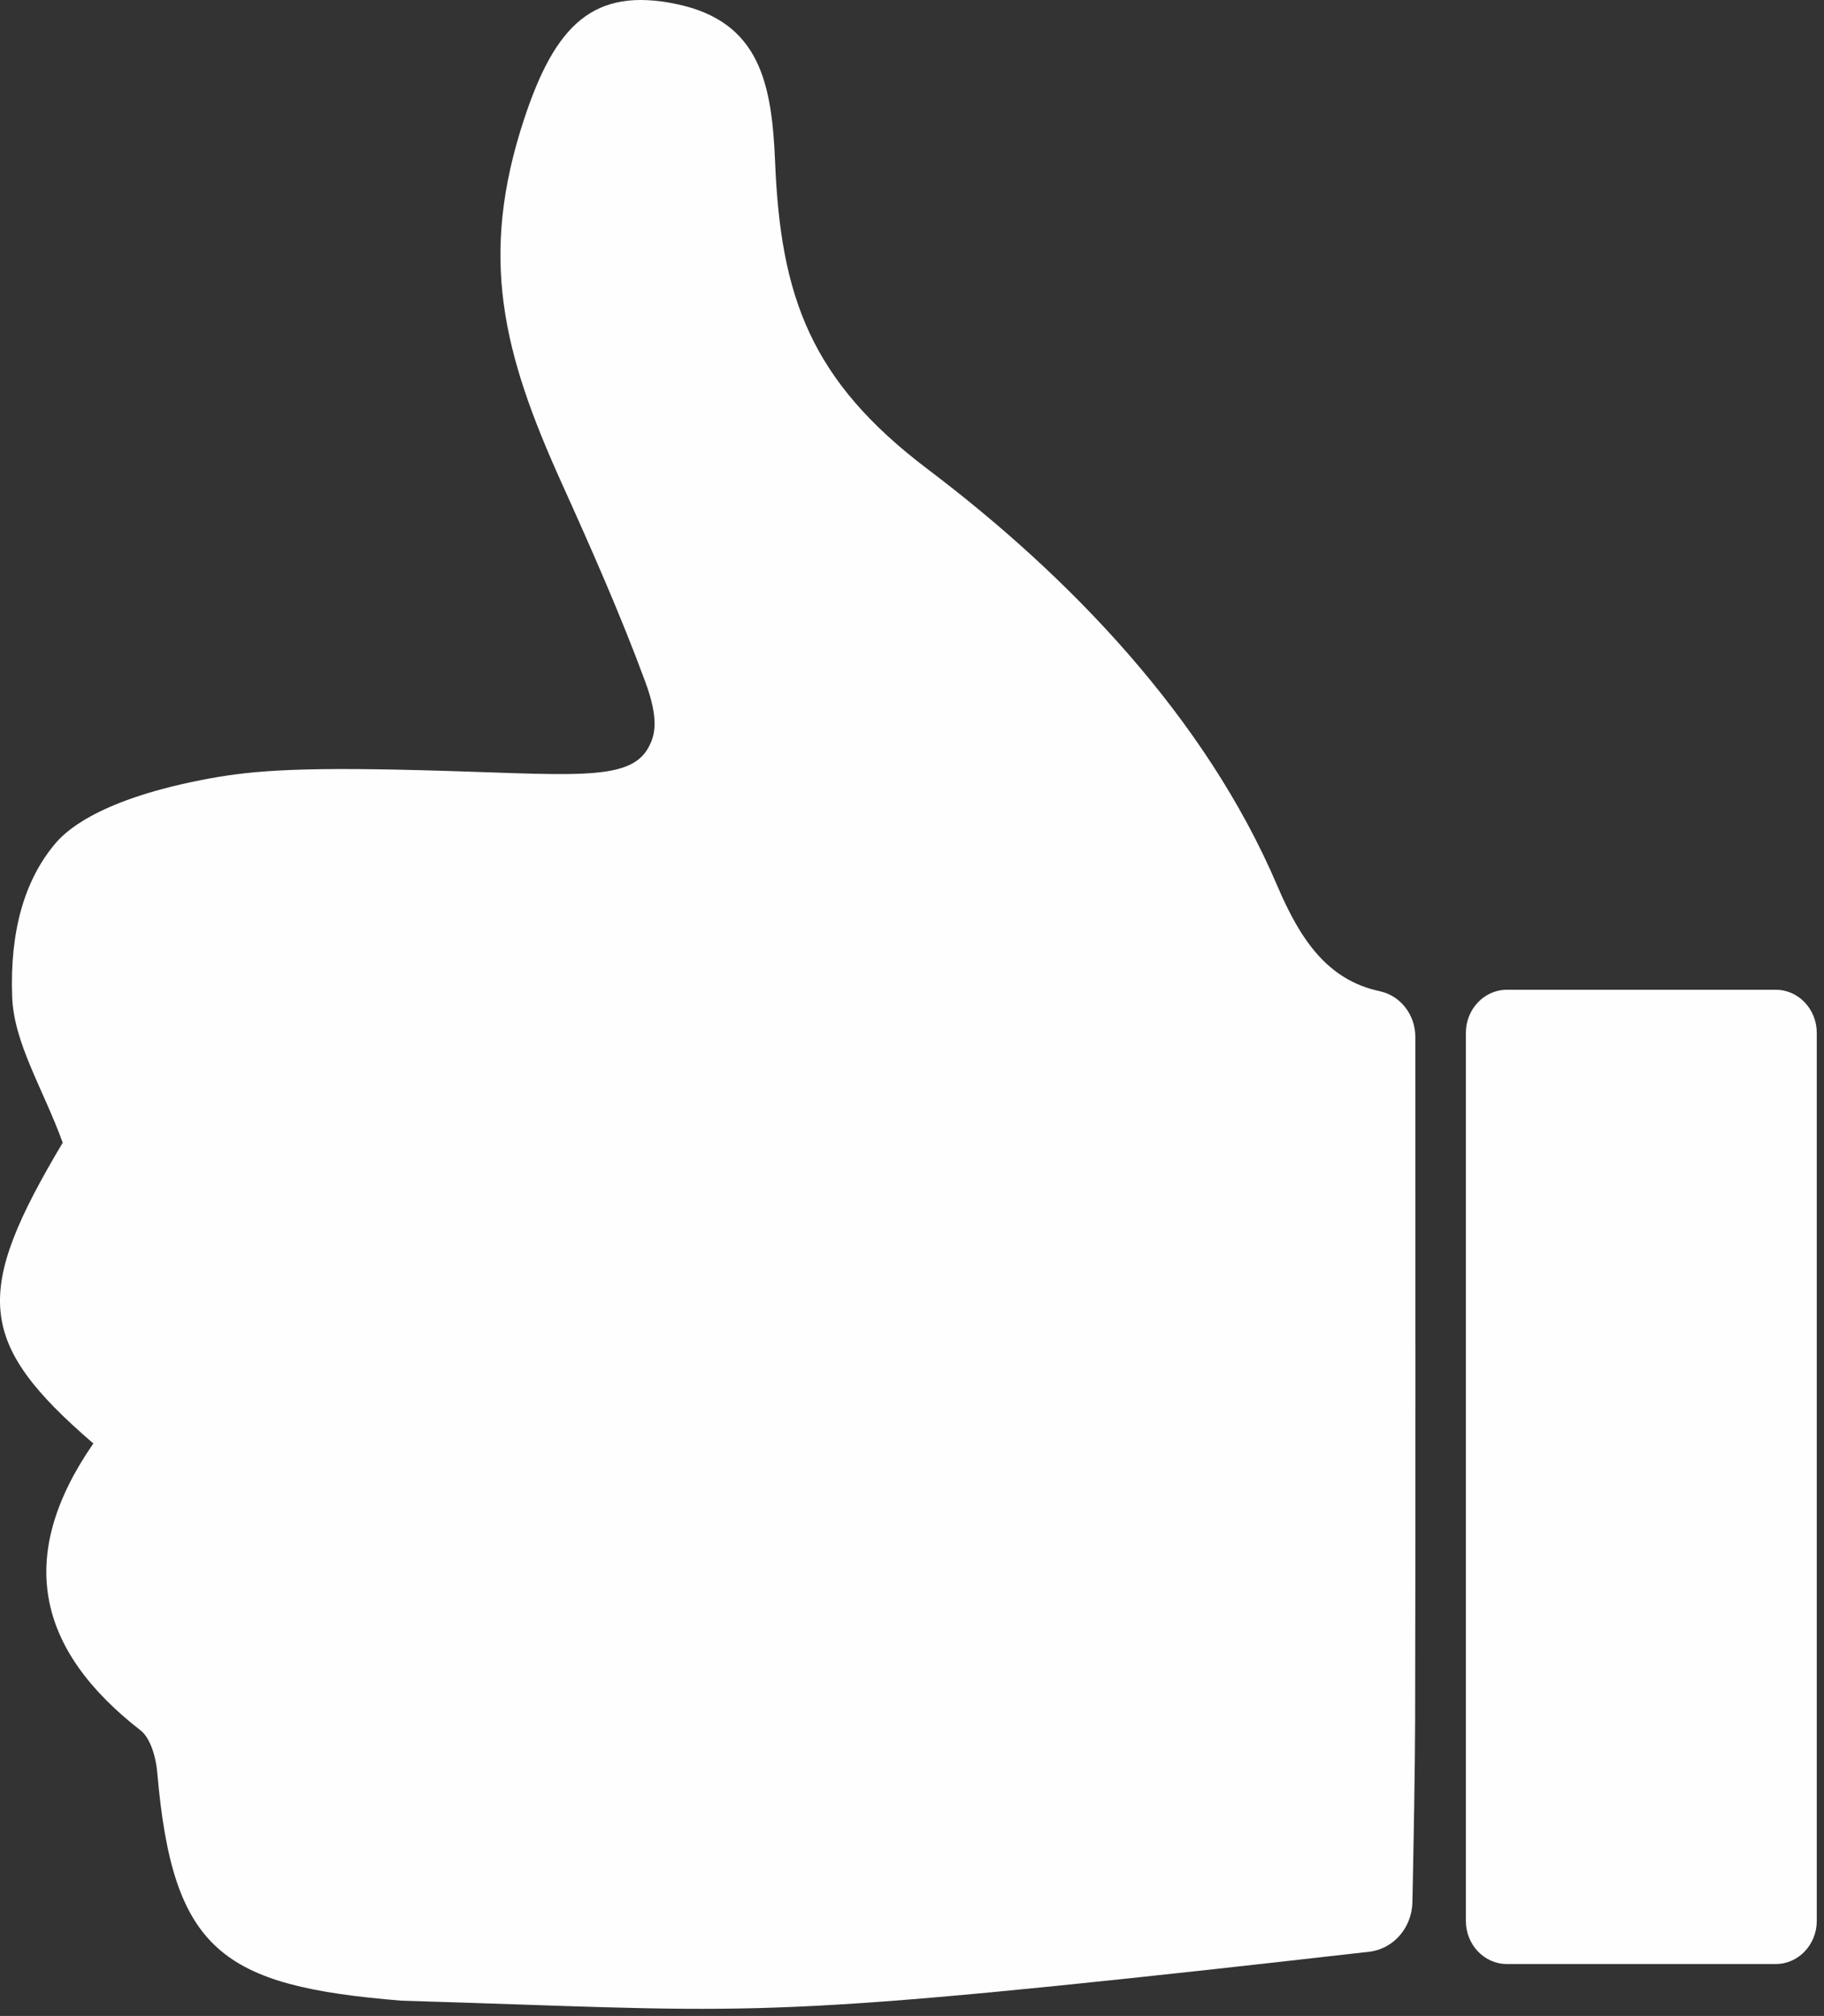
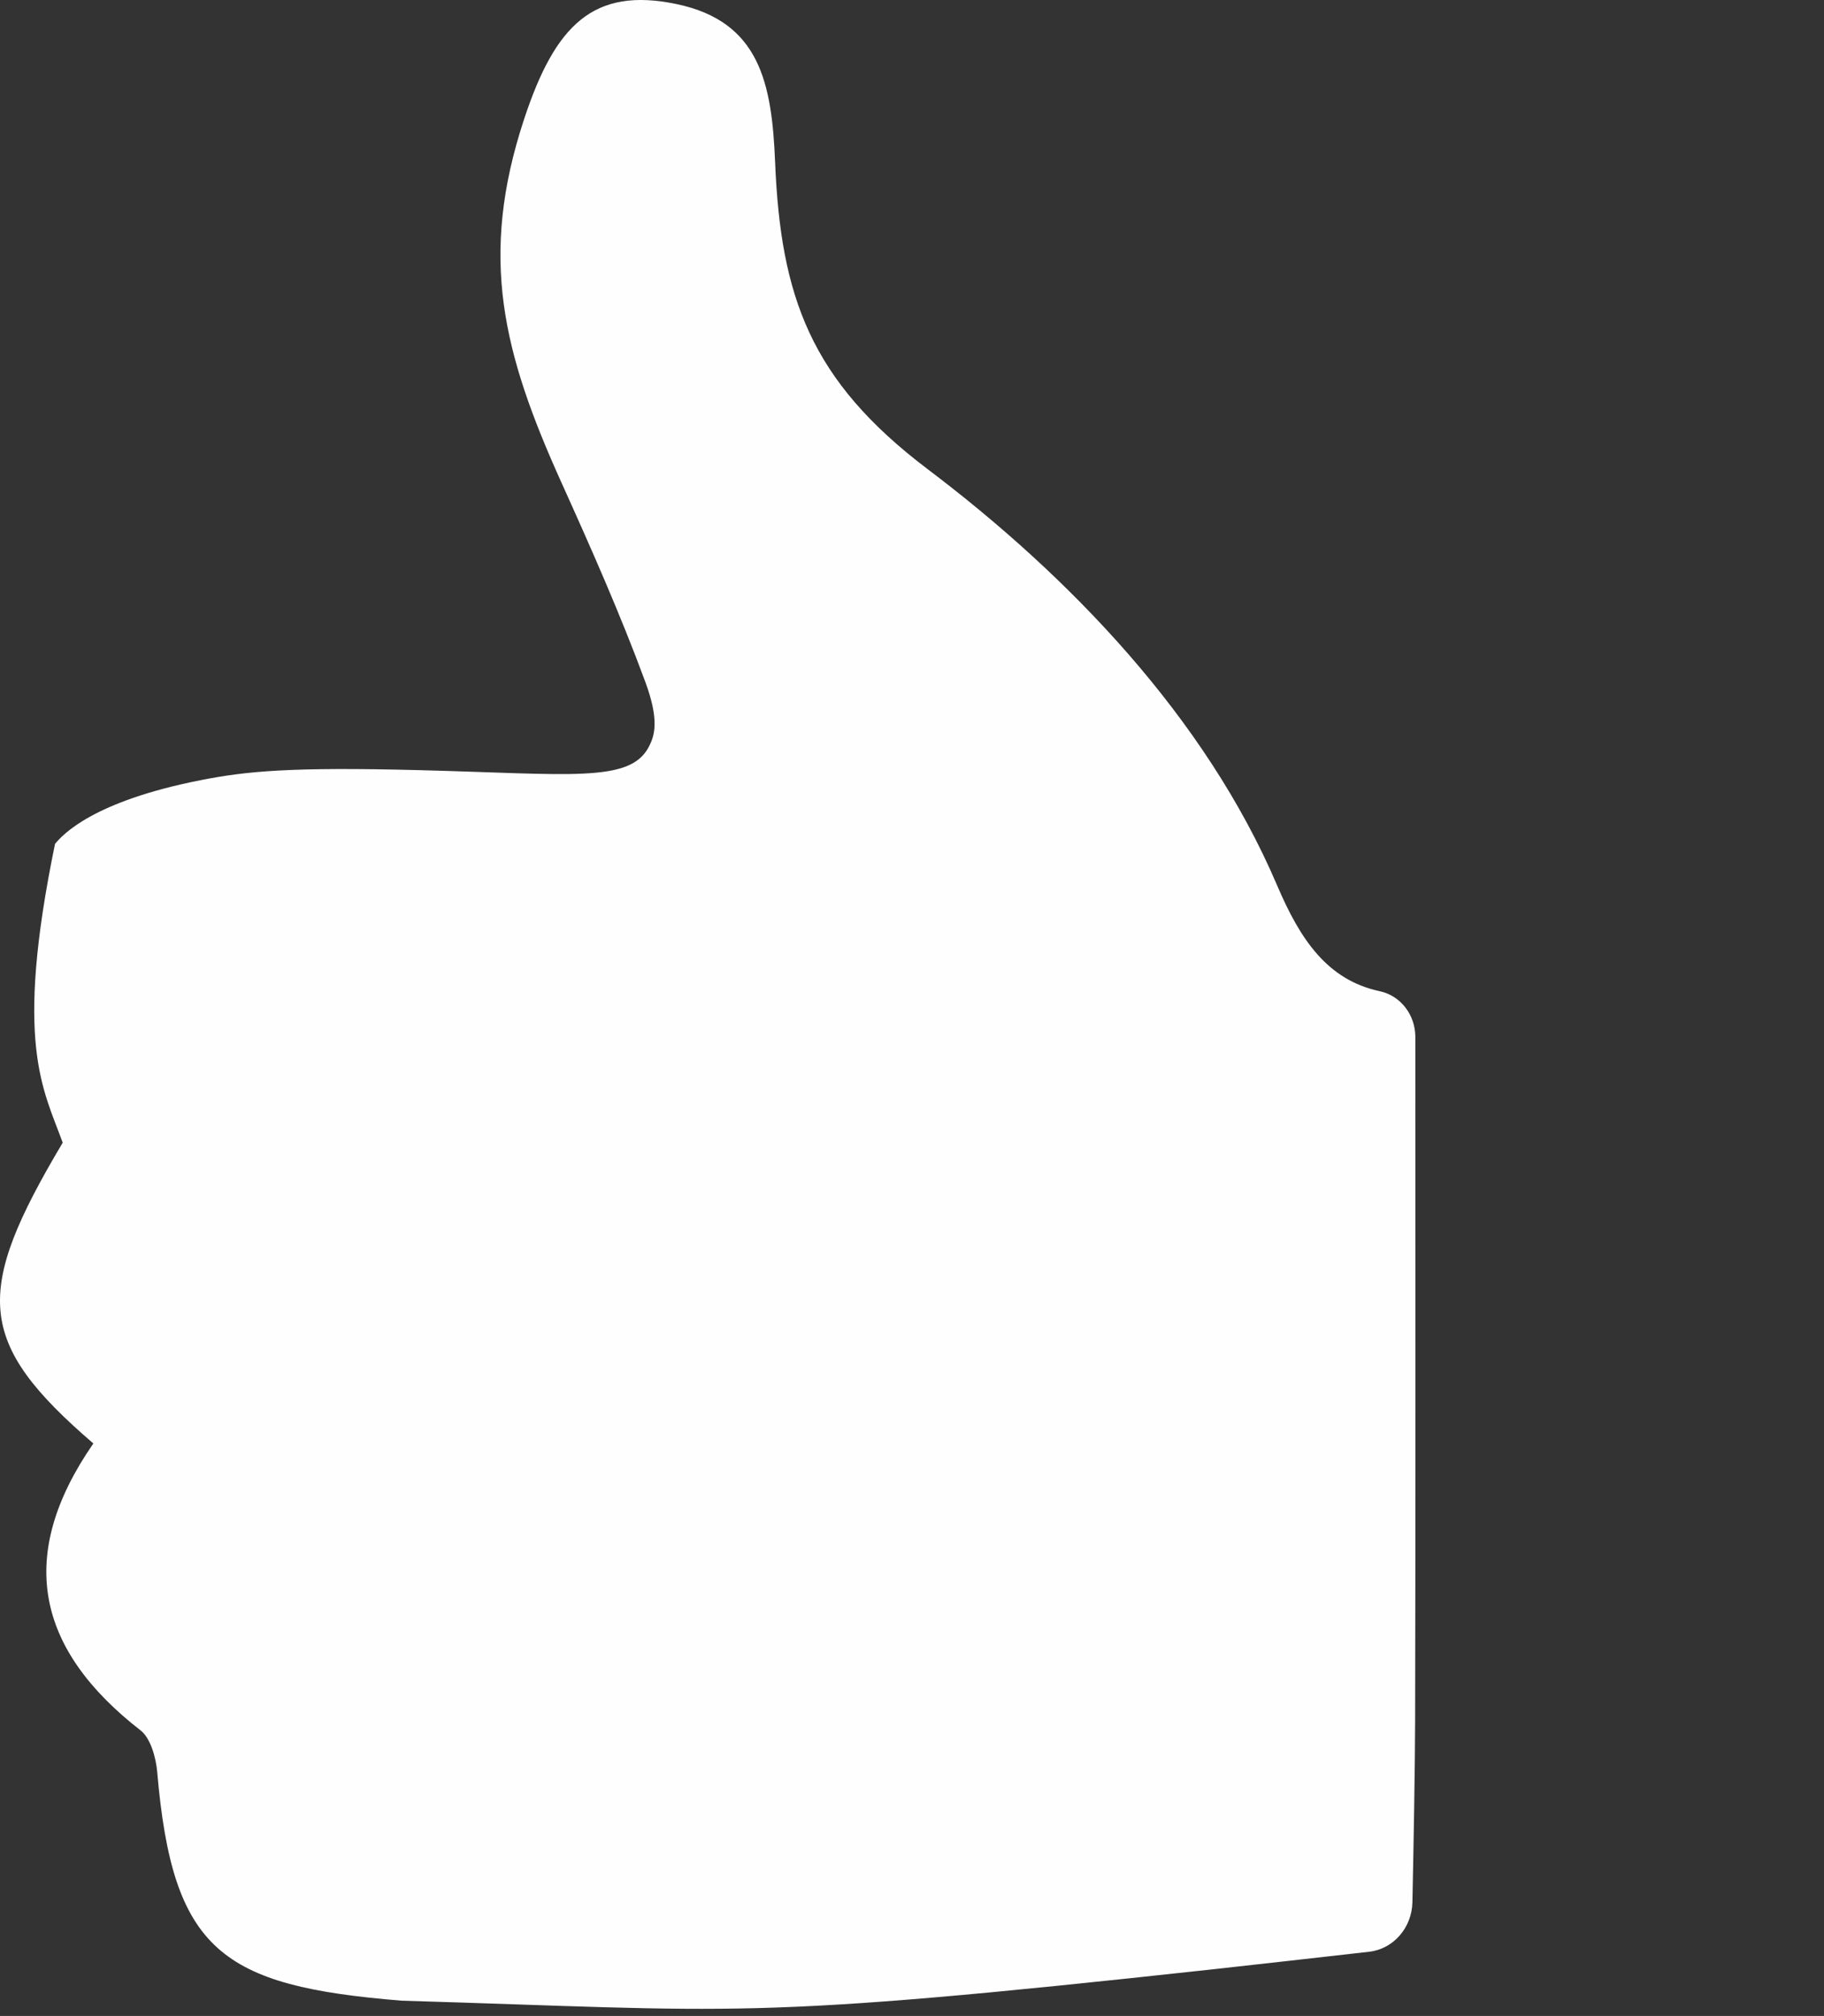
<svg xmlns="http://www.w3.org/2000/svg" width="105px" height="116px" viewBox="0 0 105 116" version="1.1">
  <rect x="0" y="0" width="105" height="116" fill="#333333" stroke="none" />
  <title>large-thumb-up</title>
  <g id="Page-1" stroke="none" stroke-width="1" fill="none" fill-rule="evenodd">
    <g id="large-thumb-up" transform="translate(-0, 0)" fill="#FEFEFE">
      <g id="Group-3" transform="translate(-0, 0)">
-         <path d="M81.475,59.667 C81.475,58.391 80.621,57.292 79.433,57.038 C76.412,56.393 74.852,54.071 73.521,50.953 C69.38,41.25 61.518,33.13 53.413,27.005 C46.638,21.886 44.94,17.059 44.619,9.317 C44.432,4.816 43.75,1.245 38.958,0.237 C34.158,-0.773 31.96,1.443 30.177,6.835 C27.542,14.799 28.96,20.327 32.311,27.748 C34.018,31.527 35.705,35.33 37.144,39.227 C37.957,41.43 37.704,42.323 37.327,43.015 C36.217,45.054 32.798,44.54 24.191,44.317 C16.706,44.123 14.177,44.374 11.542,44.894 C5.349,46.115 3.621,48.017 3.168,48.556 C1.402,50.652 0.559,53.612 0.701,57.37 C0.802,60.041 2.481,62.646 3.61,65.752 C-1.523,74.375 -1.397,77.235 5.374,83.06 C0.918,89.497 2.059,94.878 8.09,99.568 C8.666,100.016 8.977,101.127 9.05,101.964 C9.937,112.257 12.734,114.276 23.119,115.123 C42.701,115.704 42.701,116.279 69.748,113.325 C72.243,113.052 76.252,112.598 78.818,112.307 C80.212,112.148 81.277,110.927 81.307,109.452 C81.368,106.517 81.457,101.776 81.463,99.023 C81.493,85.973 81.477,72.922 81.475,59.667" id="Fill-1" />
+         <path d="M81.475,59.667 C81.475,58.391 80.621,57.292 79.433,57.038 C76.412,56.393 74.852,54.071 73.521,50.953 C69.38,41.25 61.518,33.13 53.413,27.005 C46.638,21.886 44.94,17.059 44.619,9.317 C44.432,4.816 43.75,1.245 38.958,0.237 C34.158,-0.773 31.96,1.443 30.177,6.835 C27.542,14.799 28.96,20.327 32.311,27.748 C34.018,31.527 35.705,35.33 37.144,39.227 C37.957,41.43 37.704,42.323 37.327,43.015 C36.217,45.054 32.798,44.54 24.191,44.317 C16.706,44.123 14.177,44.374 11.542,44.894 C5.349,46.115 3.621,48.017 3.168,48.556 C0.802,60.041 2.481,62.646 3.61,65.752 C-1.523,74.375 -1.397,77.235 5.374,83.06 C0.918,89.497 2.059,94.878 8.09,99.568 C8.666,100.016 8.977,101.127 9.05,101.964 C9.937,112.257 12.734,114.276 23.119,115.123 C42.701,115.704 42.701,116.279 69.748,113.325 C72.243,113.052 76.252,112.598 78.818,112.307 C80.212,112.148 81.277,110.927 81.307,109.452 C81.368,106.517 81.457,101.776 81.463,99.023 C81.493,85.973 81.477,72.922 81.475,59.667" id="Fill-1" />
      </g>
      <g id="Group-6" transform="translate(84.384, 56.953)">
-         <path d="M2.359,56.06 L17.841,56.06 C19.143,56.06 20.2,54.948 20.2,53.577 L20.2,2.483 C20.2,1.112 19.143,0 17.841,0 L2.359,0 C1.056,0 0,1.112 0,2.483 L0,53.577 C0,54.948 1.056,56.06 2.359,56.06" id="Fill-4" />
-       </g>
+         </g>
    </g>
  </g>
</svg>